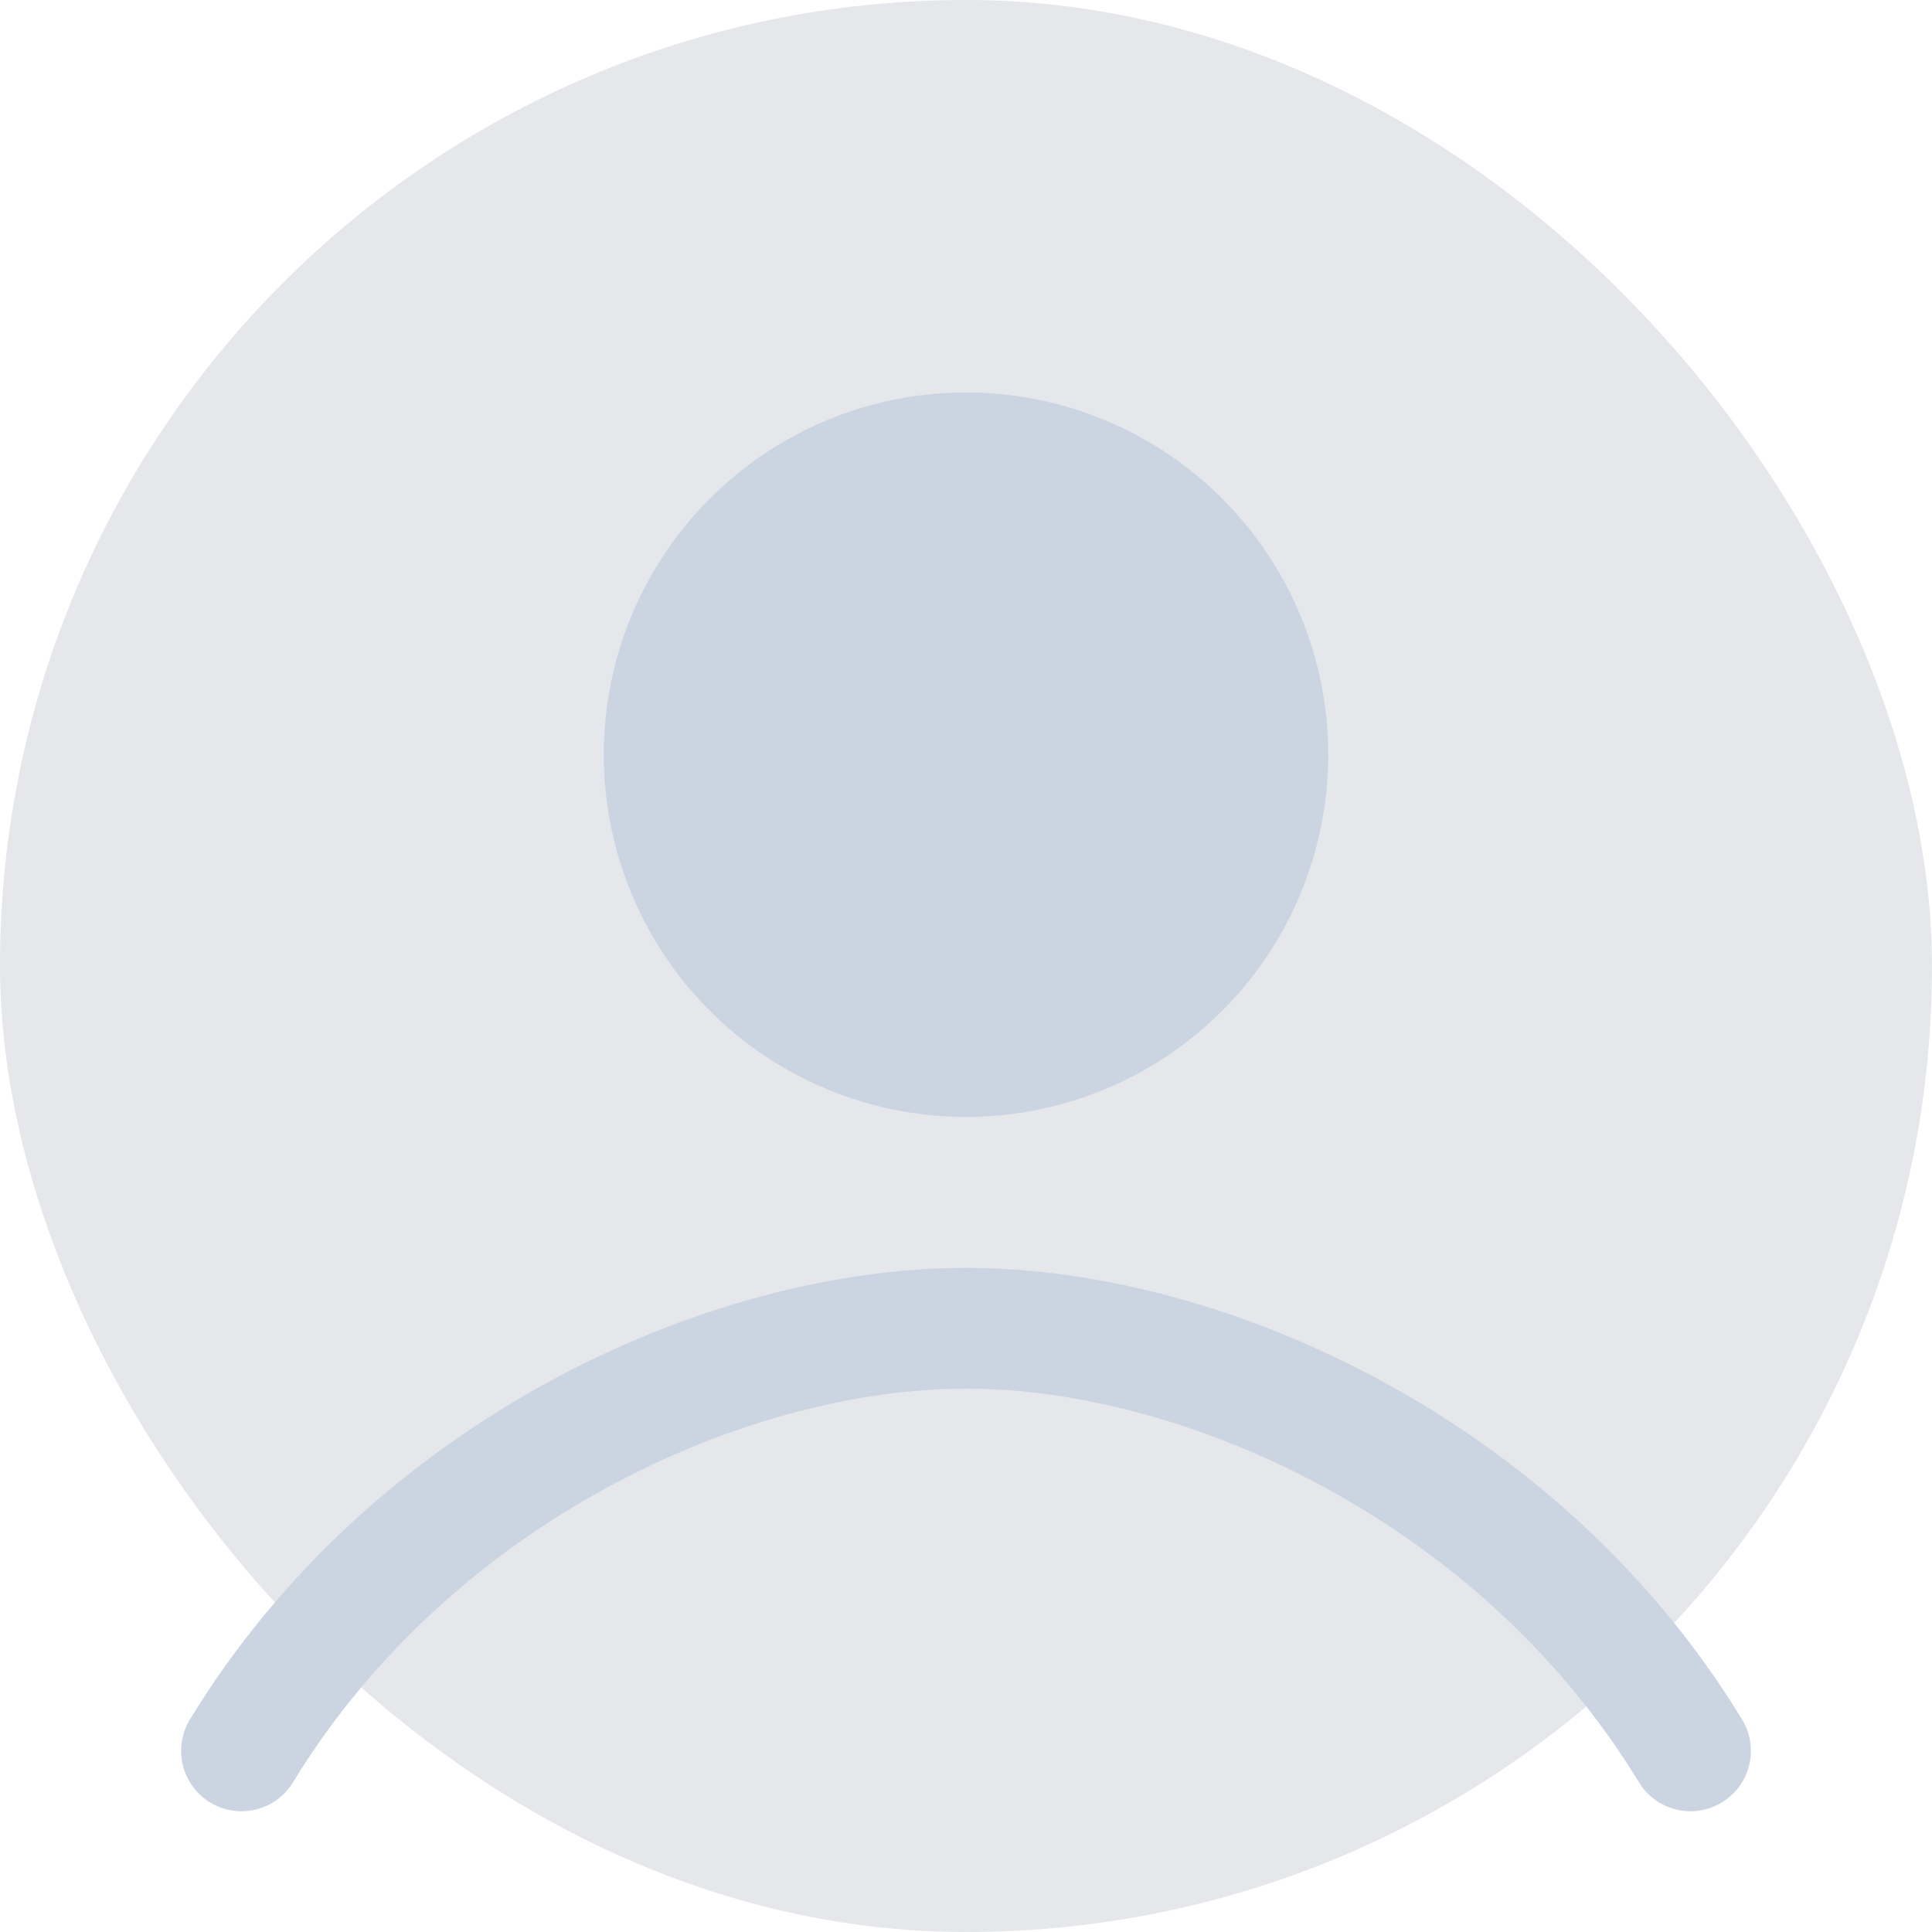
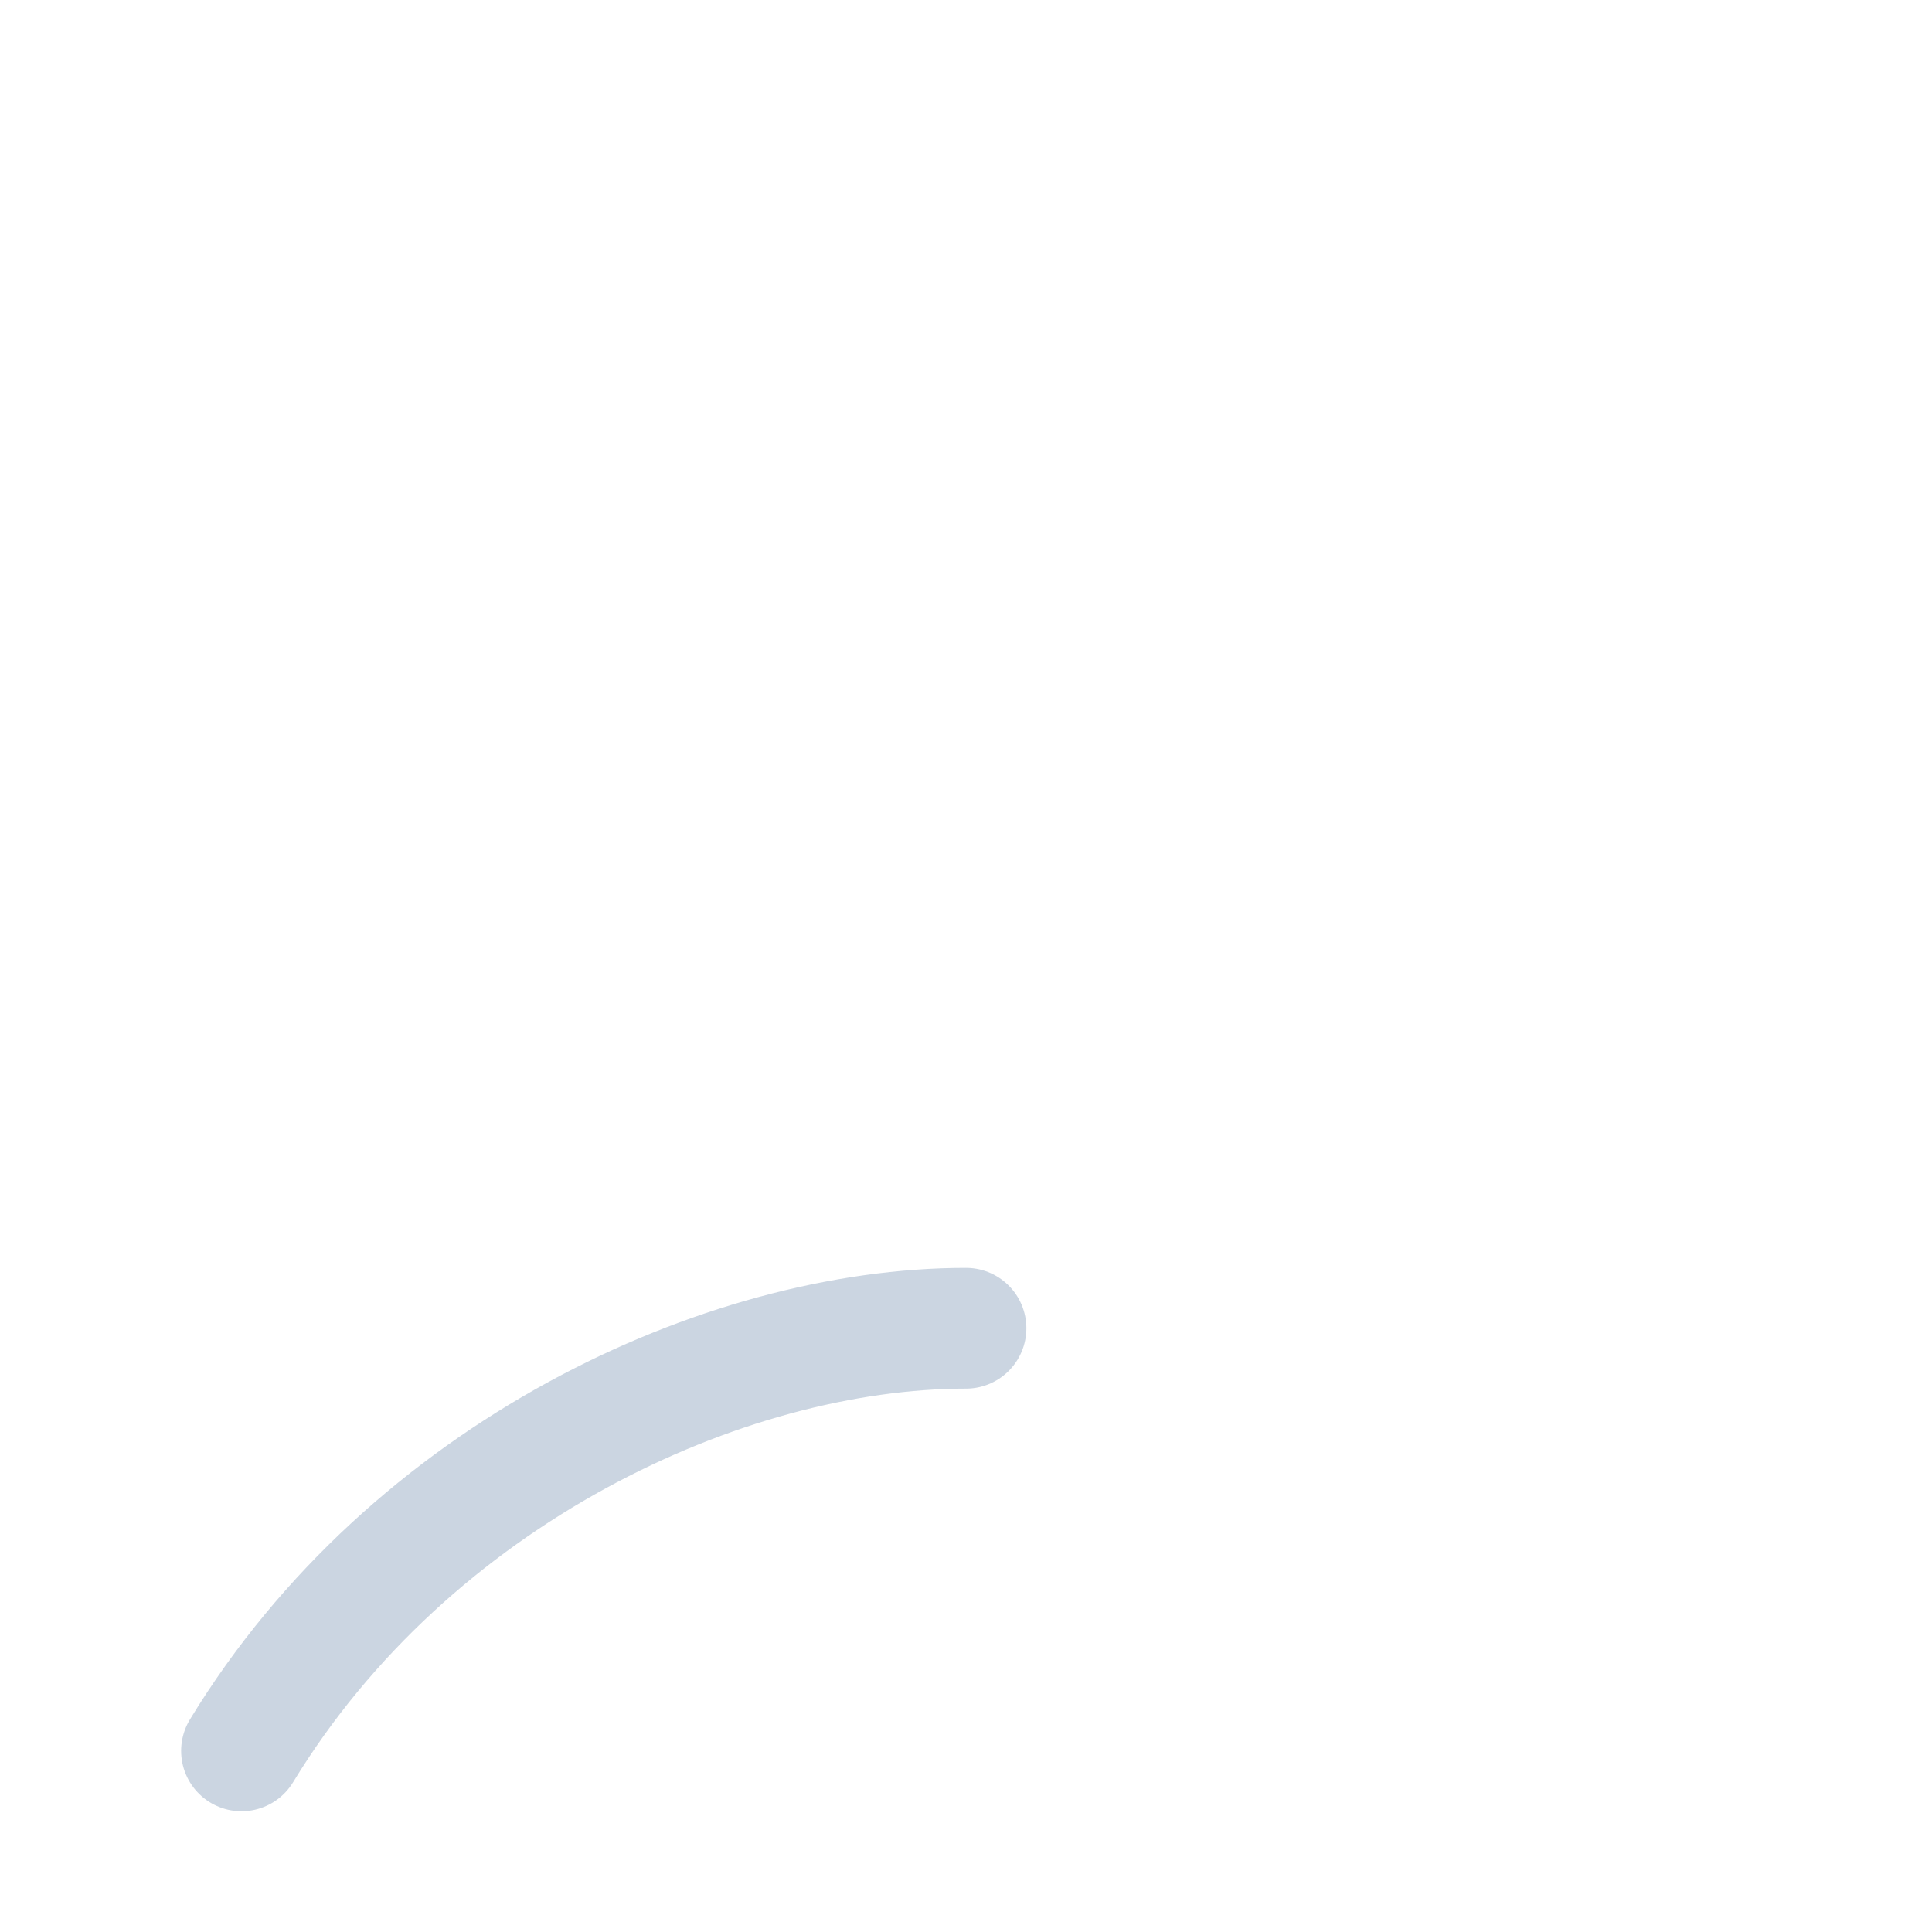
<svg xmlns="http://www.w3.org/2000/svg" width="32" height="32" viewBox="0 0 32 32" fill="none">
-   <rect width="32" height="32" rx="16" fill="#e5e7eb" />
-   <circle cx="16" cy="12.5" r="6" fill="#cbd5e1" />
-   <path d="M4 29c2.8-4.6 8-7 12-7s9.2 2.4 12 7" stroke="#cbd5e1" stroke-width="2" stroke-linecap="round" />
+   <path d="M4 29c2.8-4.6 8-7 12-7" stroke="#cbd5e1" stroke-width="2" stroke-linecap="round" />
</svg>